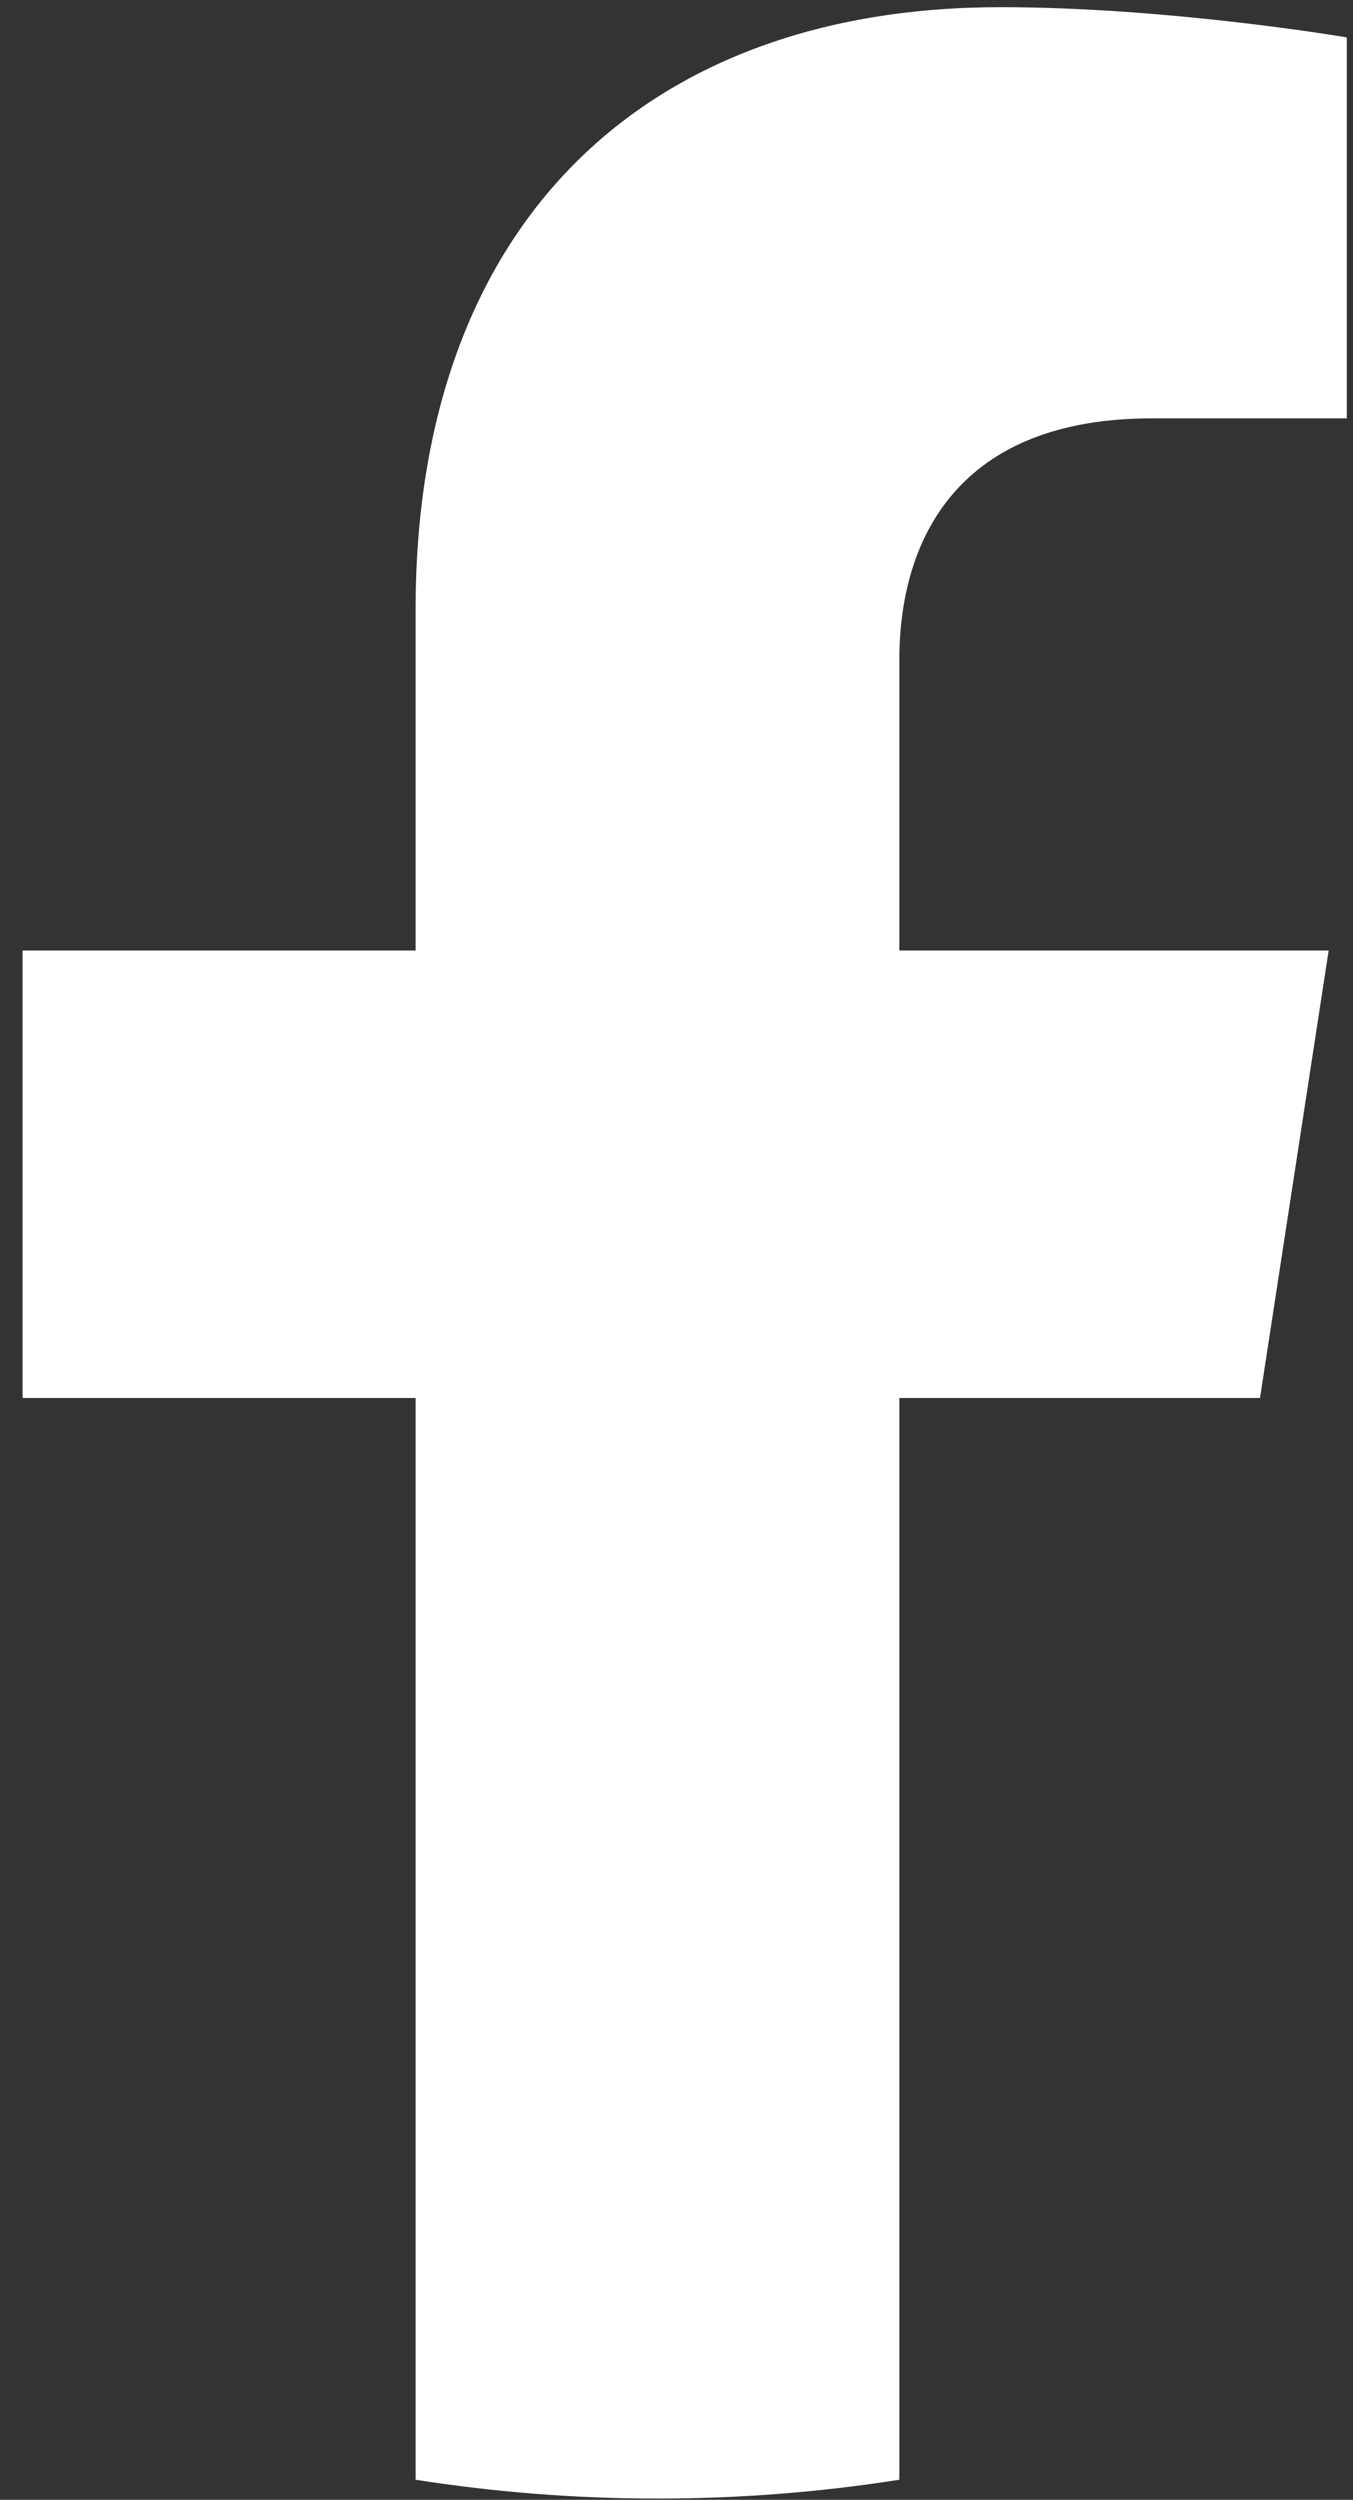
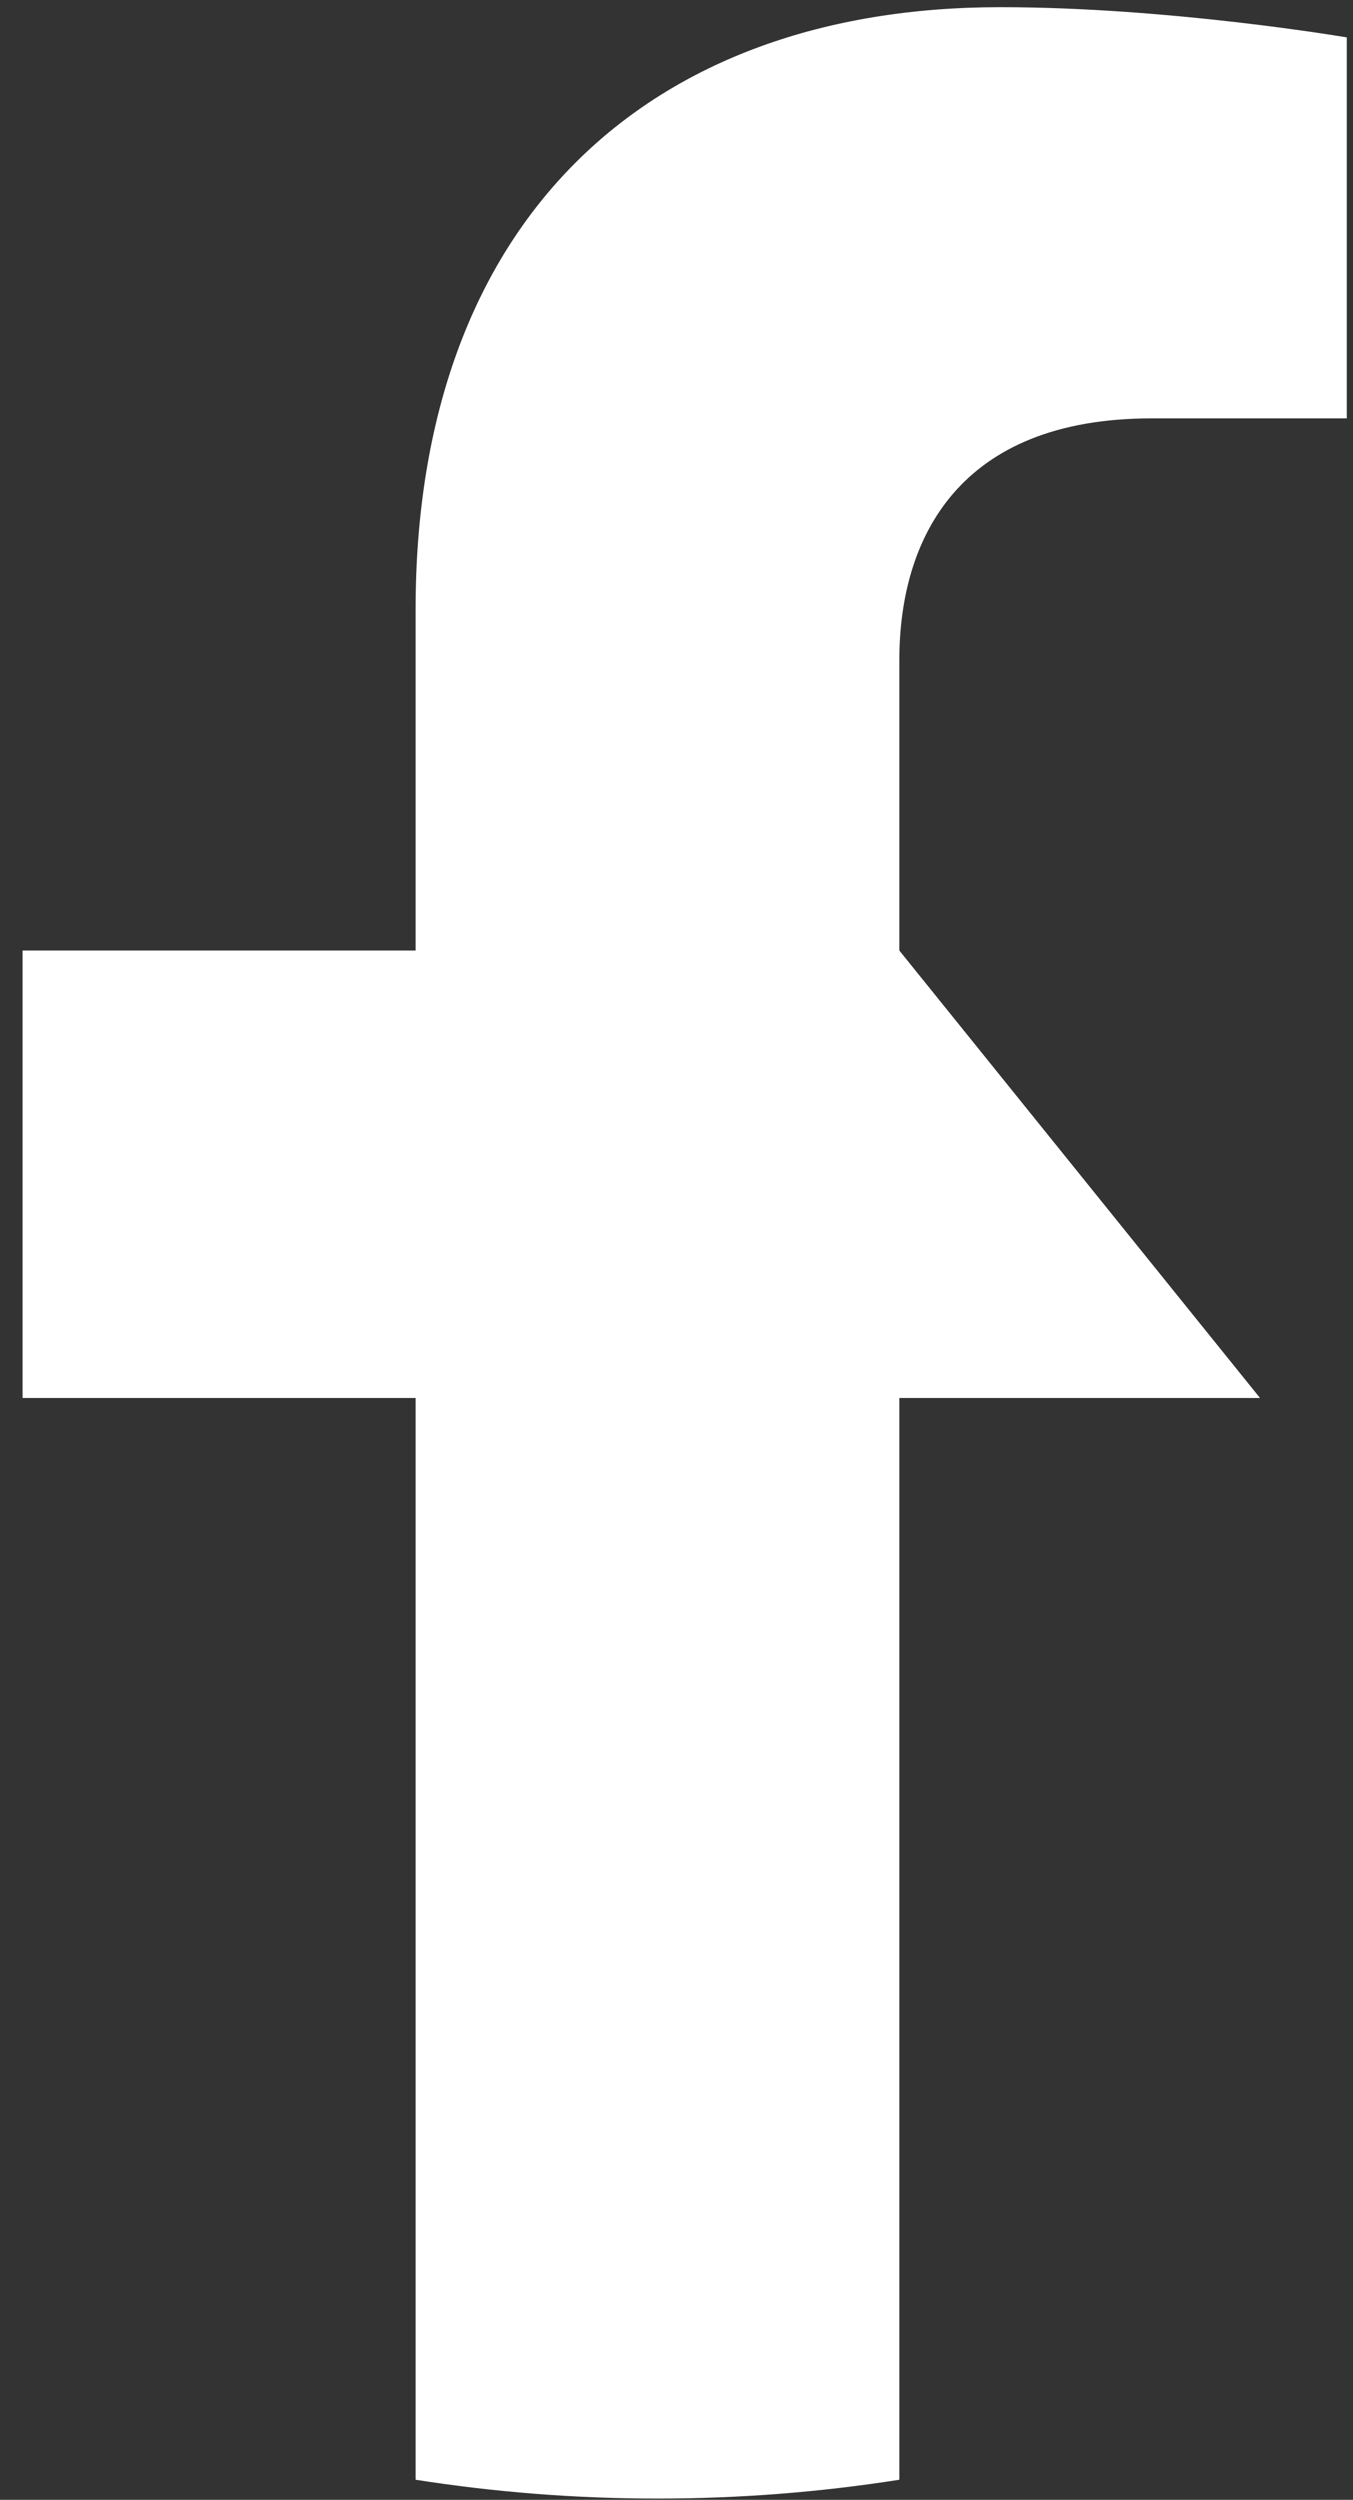
<svg xmlns="http://www.w3.org/2000/svg" width="59px" height="109px" viewBox="0 0 59 109" version="1.1">
  <rect x="0" y="0" width="59" height="109" fill="#333333" stroke="none" />
  <title>Fill 87</title>
  <g id="Page-1" stroke="none" stroke-width="1" fill="none" fill-rule="evenodd">
    <g id="Fill-87" transform="translate(0.984, 0.313)" fill="#FFFFFF">
-       <path d="M53.961,60.644 L56.954,41.133 L38.233,41.133 L38.233,28.471 C38.233,23.133 40.848,17.93 49.233,17.93 L57.745,17.93 L57.745,1.318 C57.745,1.318 50.02,0 42.635,0 C27.217,0 17.139,9.345 17.139,26.262 L17.139,41.133 L0,41.133 L0,60.644 L17.139,60.644 L17.139,107.812 C20.576,108.352 24.098,108.633 27.686,108.633 C31.274,108.633 34.796,108.352 38.233,107.812 L38.233,60.644 L53.961,60.644" id="Fill-74" />
+       <path d="M53.961,60.644 L38.233,41.133 L38.233,28.471 C38.233,23.133 40.848,17.93 49.233,17.93 L57.745,17.93 L57.745,1.318 C57.745,1.318 50.02,0 42.635,0 C27.217,0 17.139,9.345 17.139,26.262 L17.139,41.133 L0,41.133 L0,60.644 L17.139,60.644 L17.139,107.812 C20.576,108.352 24.098,108.633 27.686,108.633 C31.274,108.633 34.796,108.352 38.233,107.812 L38.233,60.644 L53.961,60.644" id="Fill-74" />
    </g>
  </g>
</svg>